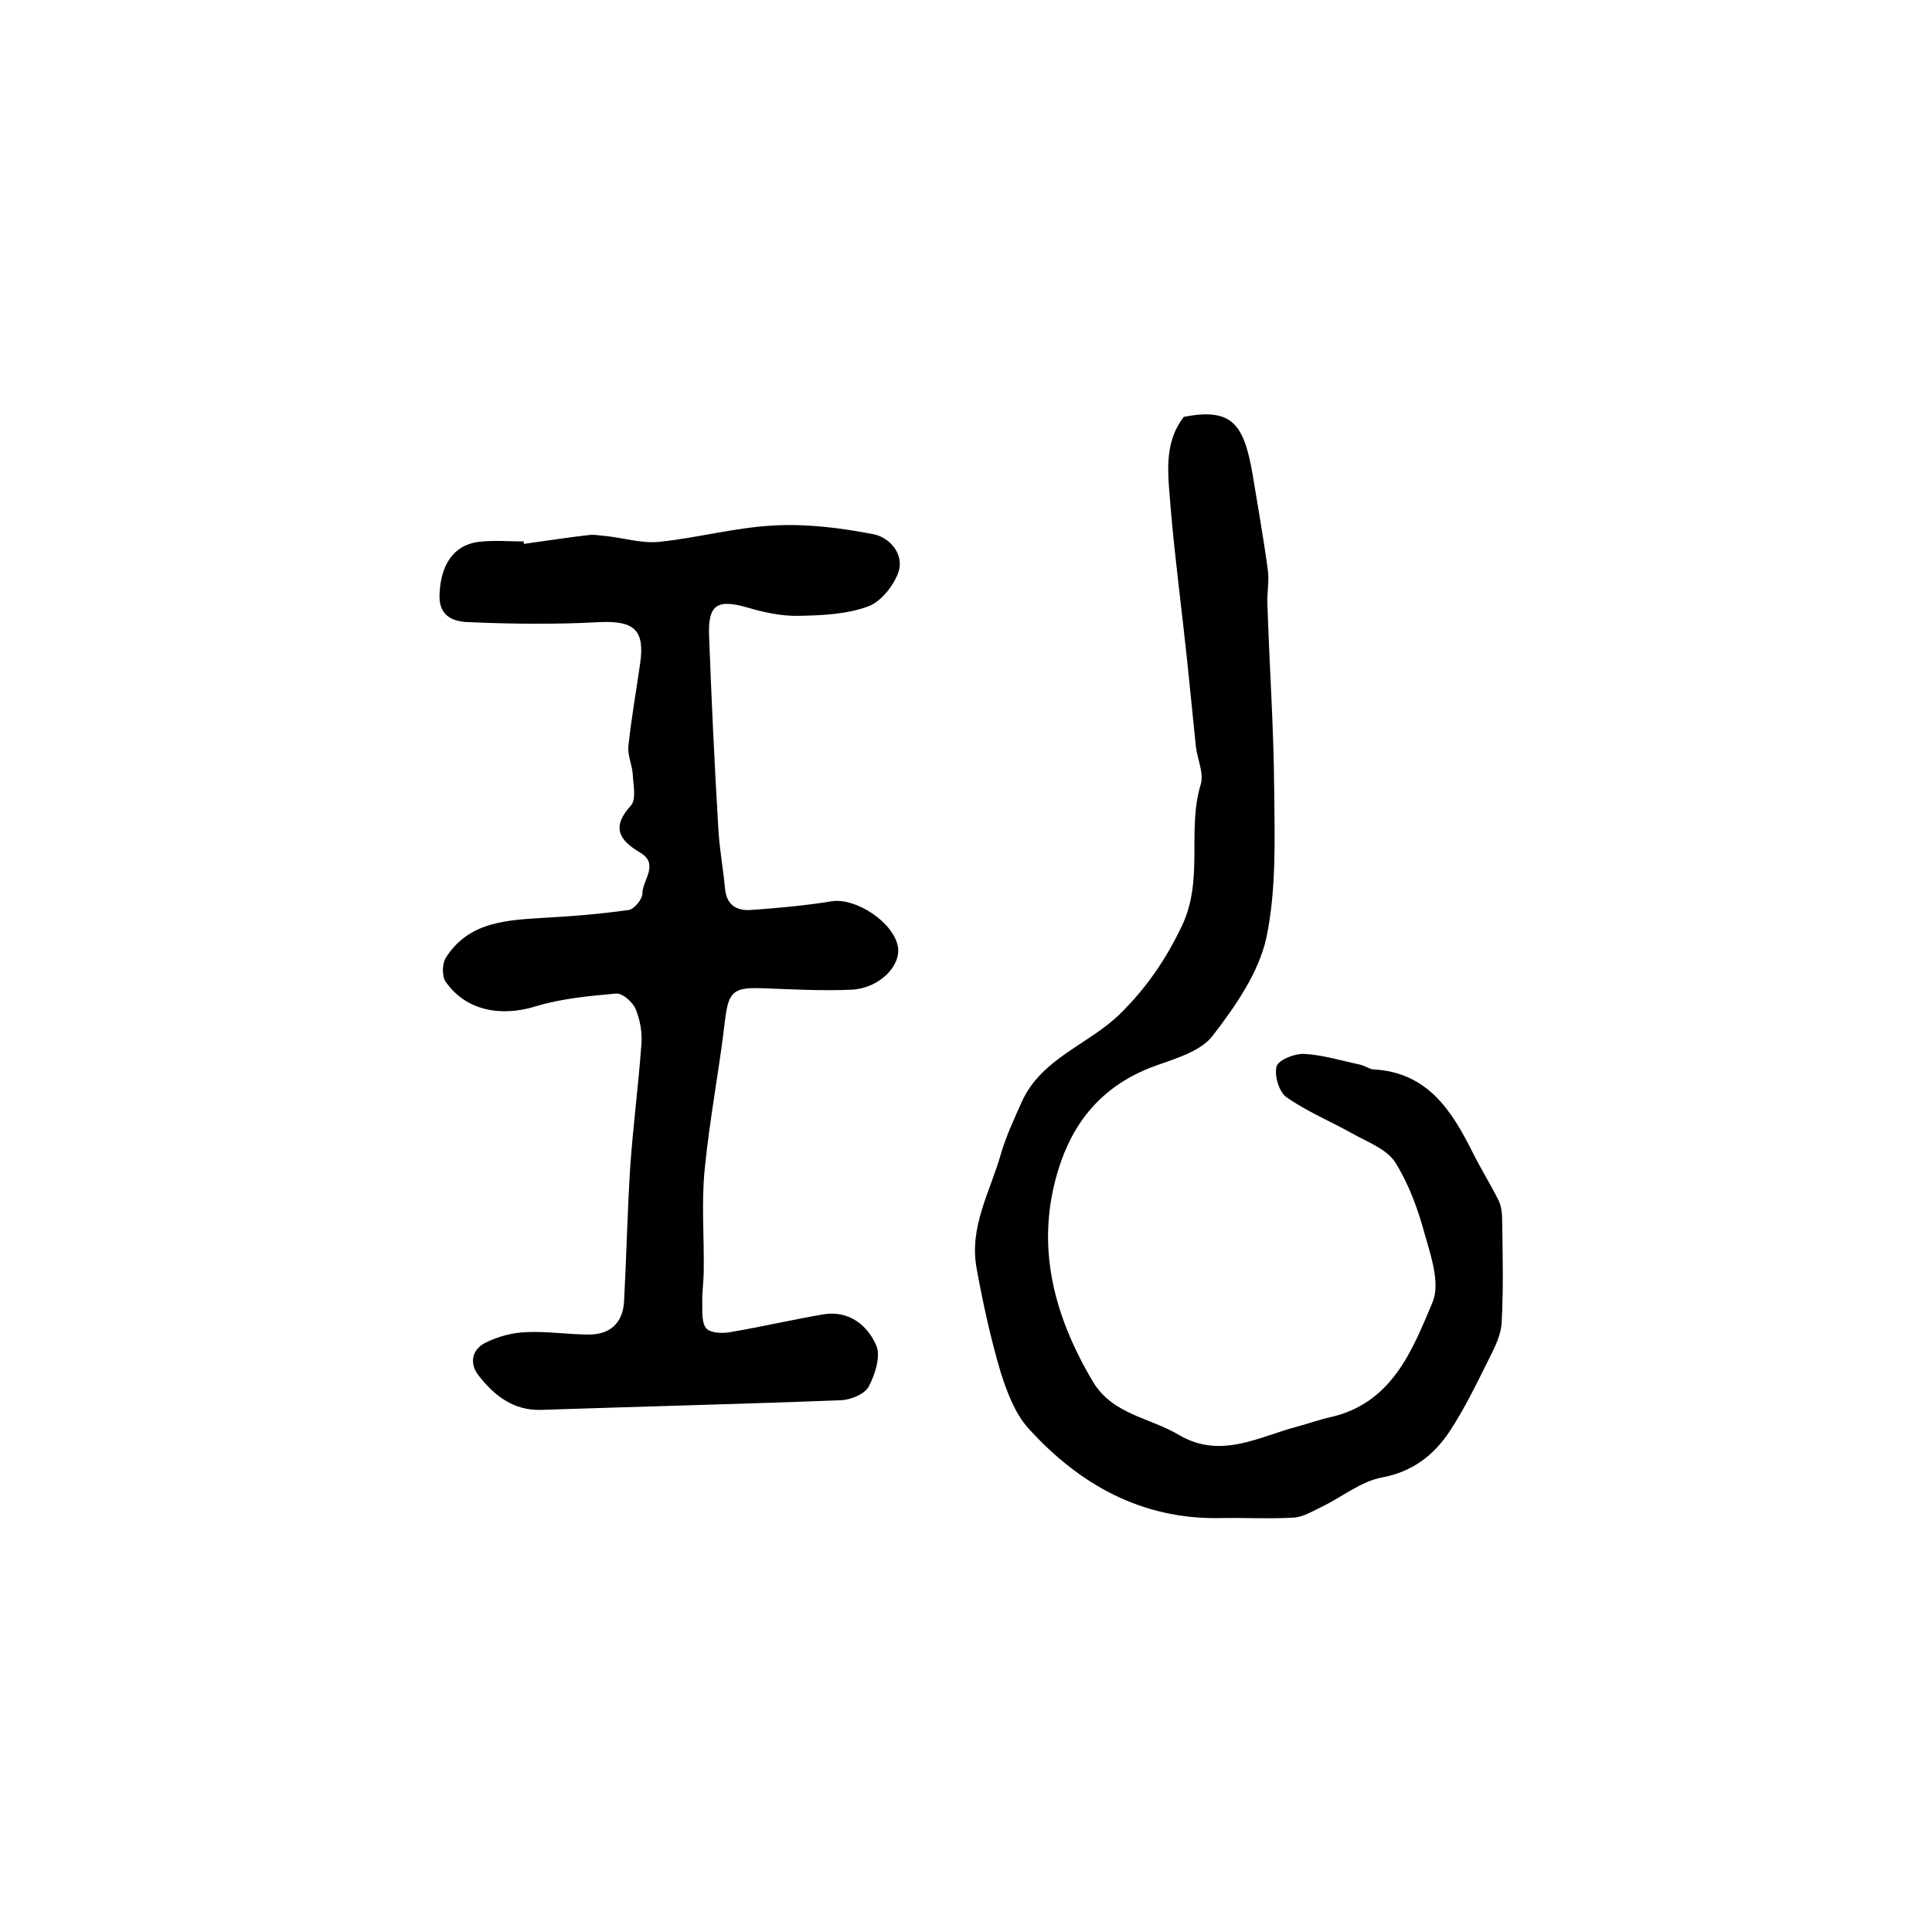
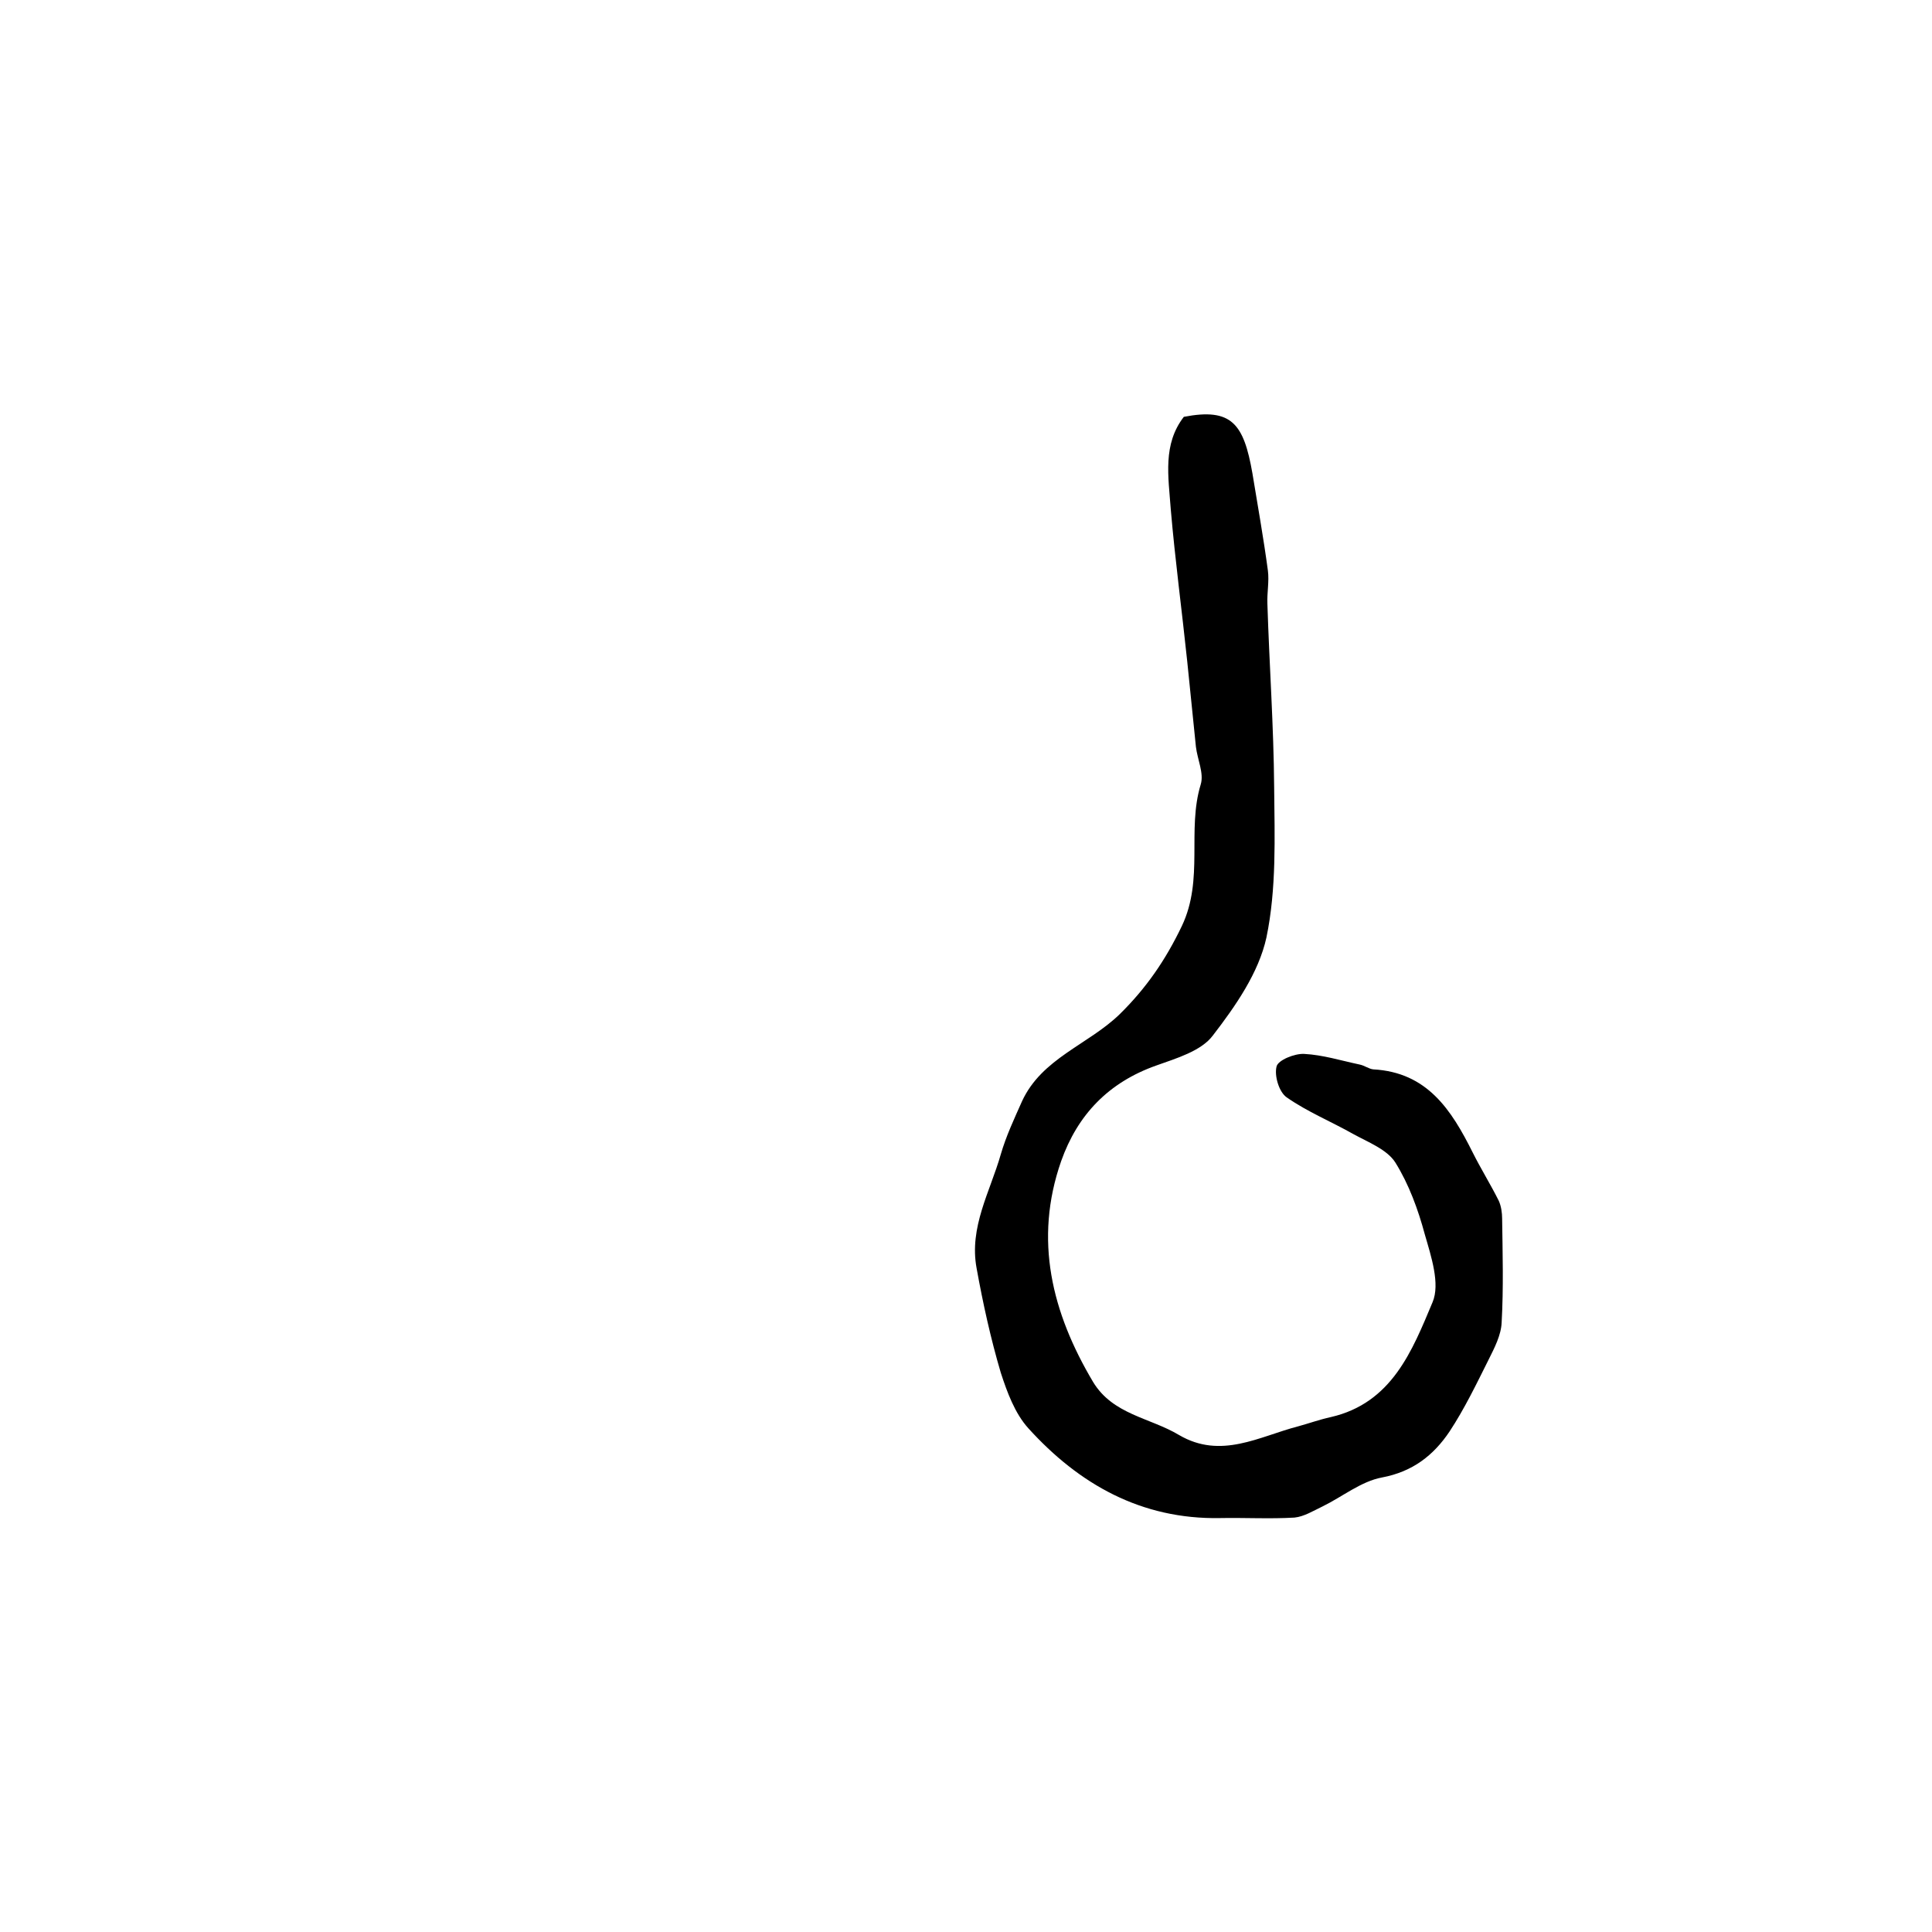
<svg xmlns="http://www.w3.org/2000/svg" version="1.1" id="图层_1" x="0px" y="0px" viewBox="0 0 400 400" style="enable-background:new 0 0 400 400;" xml:space="preserve">
  <style type="text/css">
	.st0{fill:#FFFFFF;}
</style>
  <g>
-     <path d="M108.5,112.6c4.4-0.6,8.8-1.3,13.2-1.8c1.3-0.2,2.6,0.1,3.9,0.2c3.6,0.4,7.2,1.5,10.7,1.2c8-0.8,15.9-3,23.9-3.4   c6.8-0.4,13.9,0.5,20.6,1.8c3.3,0.6,6.5,4.1,5.2,7.9c-1,2.8-3.7,6.2-6.4,7.1c-4.4,1.6-9.4,1.8-14.1,1.9c-3.6,0.1-7.3-0.7-10.7-1.7   c-6.2-1.8-8.2-0.7-8,5.6c0.5,13.2,1.1,26.5,1.9,39.7c0.2,4.3,1,8.5,1.4,12.8c0.3,3.5,2.4,4.7,5.4,4.5c5.6-0.4,11.2-0.9,16.7-1.8   c4.9-0.8,12.8,4.3,13.7,9.4c0.7,4-3.9,8.6-9.5,8.9c-6.3,0.3-12.6-0.1-18.9-0.3c-5.8-0.2-6.7,0.9-7.4,6.7   c-1.2,10.3-3.2,20.5-4.2,30.8c-0.7,6.9-0.1,13.9-0.2,20.9c0,2.4-0.4,4.8-0.3,7.1c0,1.7-0.1,4,0.9,5c0.9,0.9,3.3,1,4.9,0.7   c6.5-1.1,12.9-2.6,19.4-3.7c5.2-0.8,9,2.3,10.8,6.4c1,2.2-0.2,6-1.5,8.5c-0.8,1.6-3.7,2.8-5.7,2.9c-20.7,0.8-41.4,1.3-62.1,2   c-5.8,0.2-9.8-3-13-7.1c-2-2.5-1.4-5.4,1.4-6.8c2.6-1.3,5.6-2.1,8.5-2.2c4.3-0.2,8.6,0.5,13,0.5c4.3,0,6.9-2.4,7.2-6.7   c0.5-9.4,0.7-18.9,1.3-28.3c0.6-8.4,1.7-16.8,2.3-25.2c0.2-2.4-0.3-5-1.2-7.2c-0.6-1.4-2.7-3.3-4-3.2c-5.5,0.5-11.2,1-16.5,2.6   c-7.3,2.3-14.6,1-18.8-5c-0.8-1.1-0.8-3.7,0-5c4.8-7.6,12.8-7.8,20.7-8.3c5.7-0.3,11.5-0.8,17.2-1.6c1.1-0.2,2.8-2.2,2.8-3.4   c0-2.8,3.6-6.1-0.5-8.5c-4.4-2.6-5.9-5.3-1.9-9.7c1.2-1.3,0.5-4.3,0.4-6.5c-0.1-1.9-1.1-3.9-0.9-5.8c0.6-5.7,1.6-11.3,2.4-16.9   c1.1-7.2-1.2-9.1-8.3-8.8c-9.1,0.5-18.2,0.4-27.3,0c-2.9-0.1-6.1-1.1-5.9-5.7c0.2-6,2.8-10.2,8-10.9c3.1-0.4,6.3-0.1,9.5-0.1   C108.4,112.2,108.4,112.4,108.5,112.6z" />
    <path d="M245.1,86.3c9.9-1.9,12.4,1.4,14.2,11.7c1.1,6.7,2.3,13.4,3.2,20.1c0.3,2.3-0.2,4.6-0.1,6.9c0.4,12.7,1.3,25.3,1.4,38   c0.1,10.4,0.5,21-1.6,31.1c-1.6,7.3-6.4,14.2-11.1,20.3c-2.4,3.2-7.5,4.7-11.7,6.2c-9.9,3.5-16.3,10.2-19.7,19.8   c-5.7,16.3-1.9,31.4,6.6,45.7c4.1,6.8,11.8,7.4,17.8,11c8.7,5.1,16.6,0.3,24.7-1.8c2.2-0.6,4.4-1.4,6.7-1.9   c12.7-2.9,16.9-13.8,21.1-23.8c1.6-3.8-0.3-9.5-1.6-14c-1.4-5.2-3.3-10.4-6.1-14.9c-1.7-2.7-5.6-4.2-8.7-5.9   c-4.6-2.6-9.5-4.6-13.8-7.6c-1.6-1.1-2.6-4.5-2.1-6.4c0.3-1.3,3.7-2.7,5.7-2.6c3.9,0.2,7.7,1.4,11.5,2.2c1,0.2,1.9,0.9,2.8,1   c11.2,0.6,16.2,8.4,20.6,17.2c1.7,3.4,3.7,6.6,5.4,10c0.5,1.1,0.7,2.5,0.7,3.7c0.1,7.2,0.3,14.3-0.1,21.5c-0.1,2.6-1.5,5.3-2.7,7.7   c-2.5,5-5,10.2-8.1,14.9c-3.3,4.9-7.6,8.3-14,9.5c-4.3,0.8-8.2,4-12.3,6c-1.9,0.9-3.8,2.1-5.8,2.3c-5.1,0.3-10.3,0-15.4,0.1   c-16.3,0.3-29.2-7-39.7-18.6c-2.8-3.1-4.4-7.5-5.7-11.5c-2.1-7.1-3.7-14.4-5-21.6c-1.6-8.5,2.8-15.9,5-23.6c1.1-3.8,2.8-7.4,4.4-11   c4.1-8.9,13.7-11.7,20.2-18c5.5-5.4,9.5-11.2,12.9-18.3c4.6-9.7,1-19.8,3.9-29.3c0.7-2.3-0.7-5.2-1-7.8c-0.6-5.9-1.2-11.8-1.8-17.7   c-1.1-10.5-2.5-20.9-3.4-31.4C241.9,98.6,240.7,92,245.1,86.3z" />
  </g>
</svg>